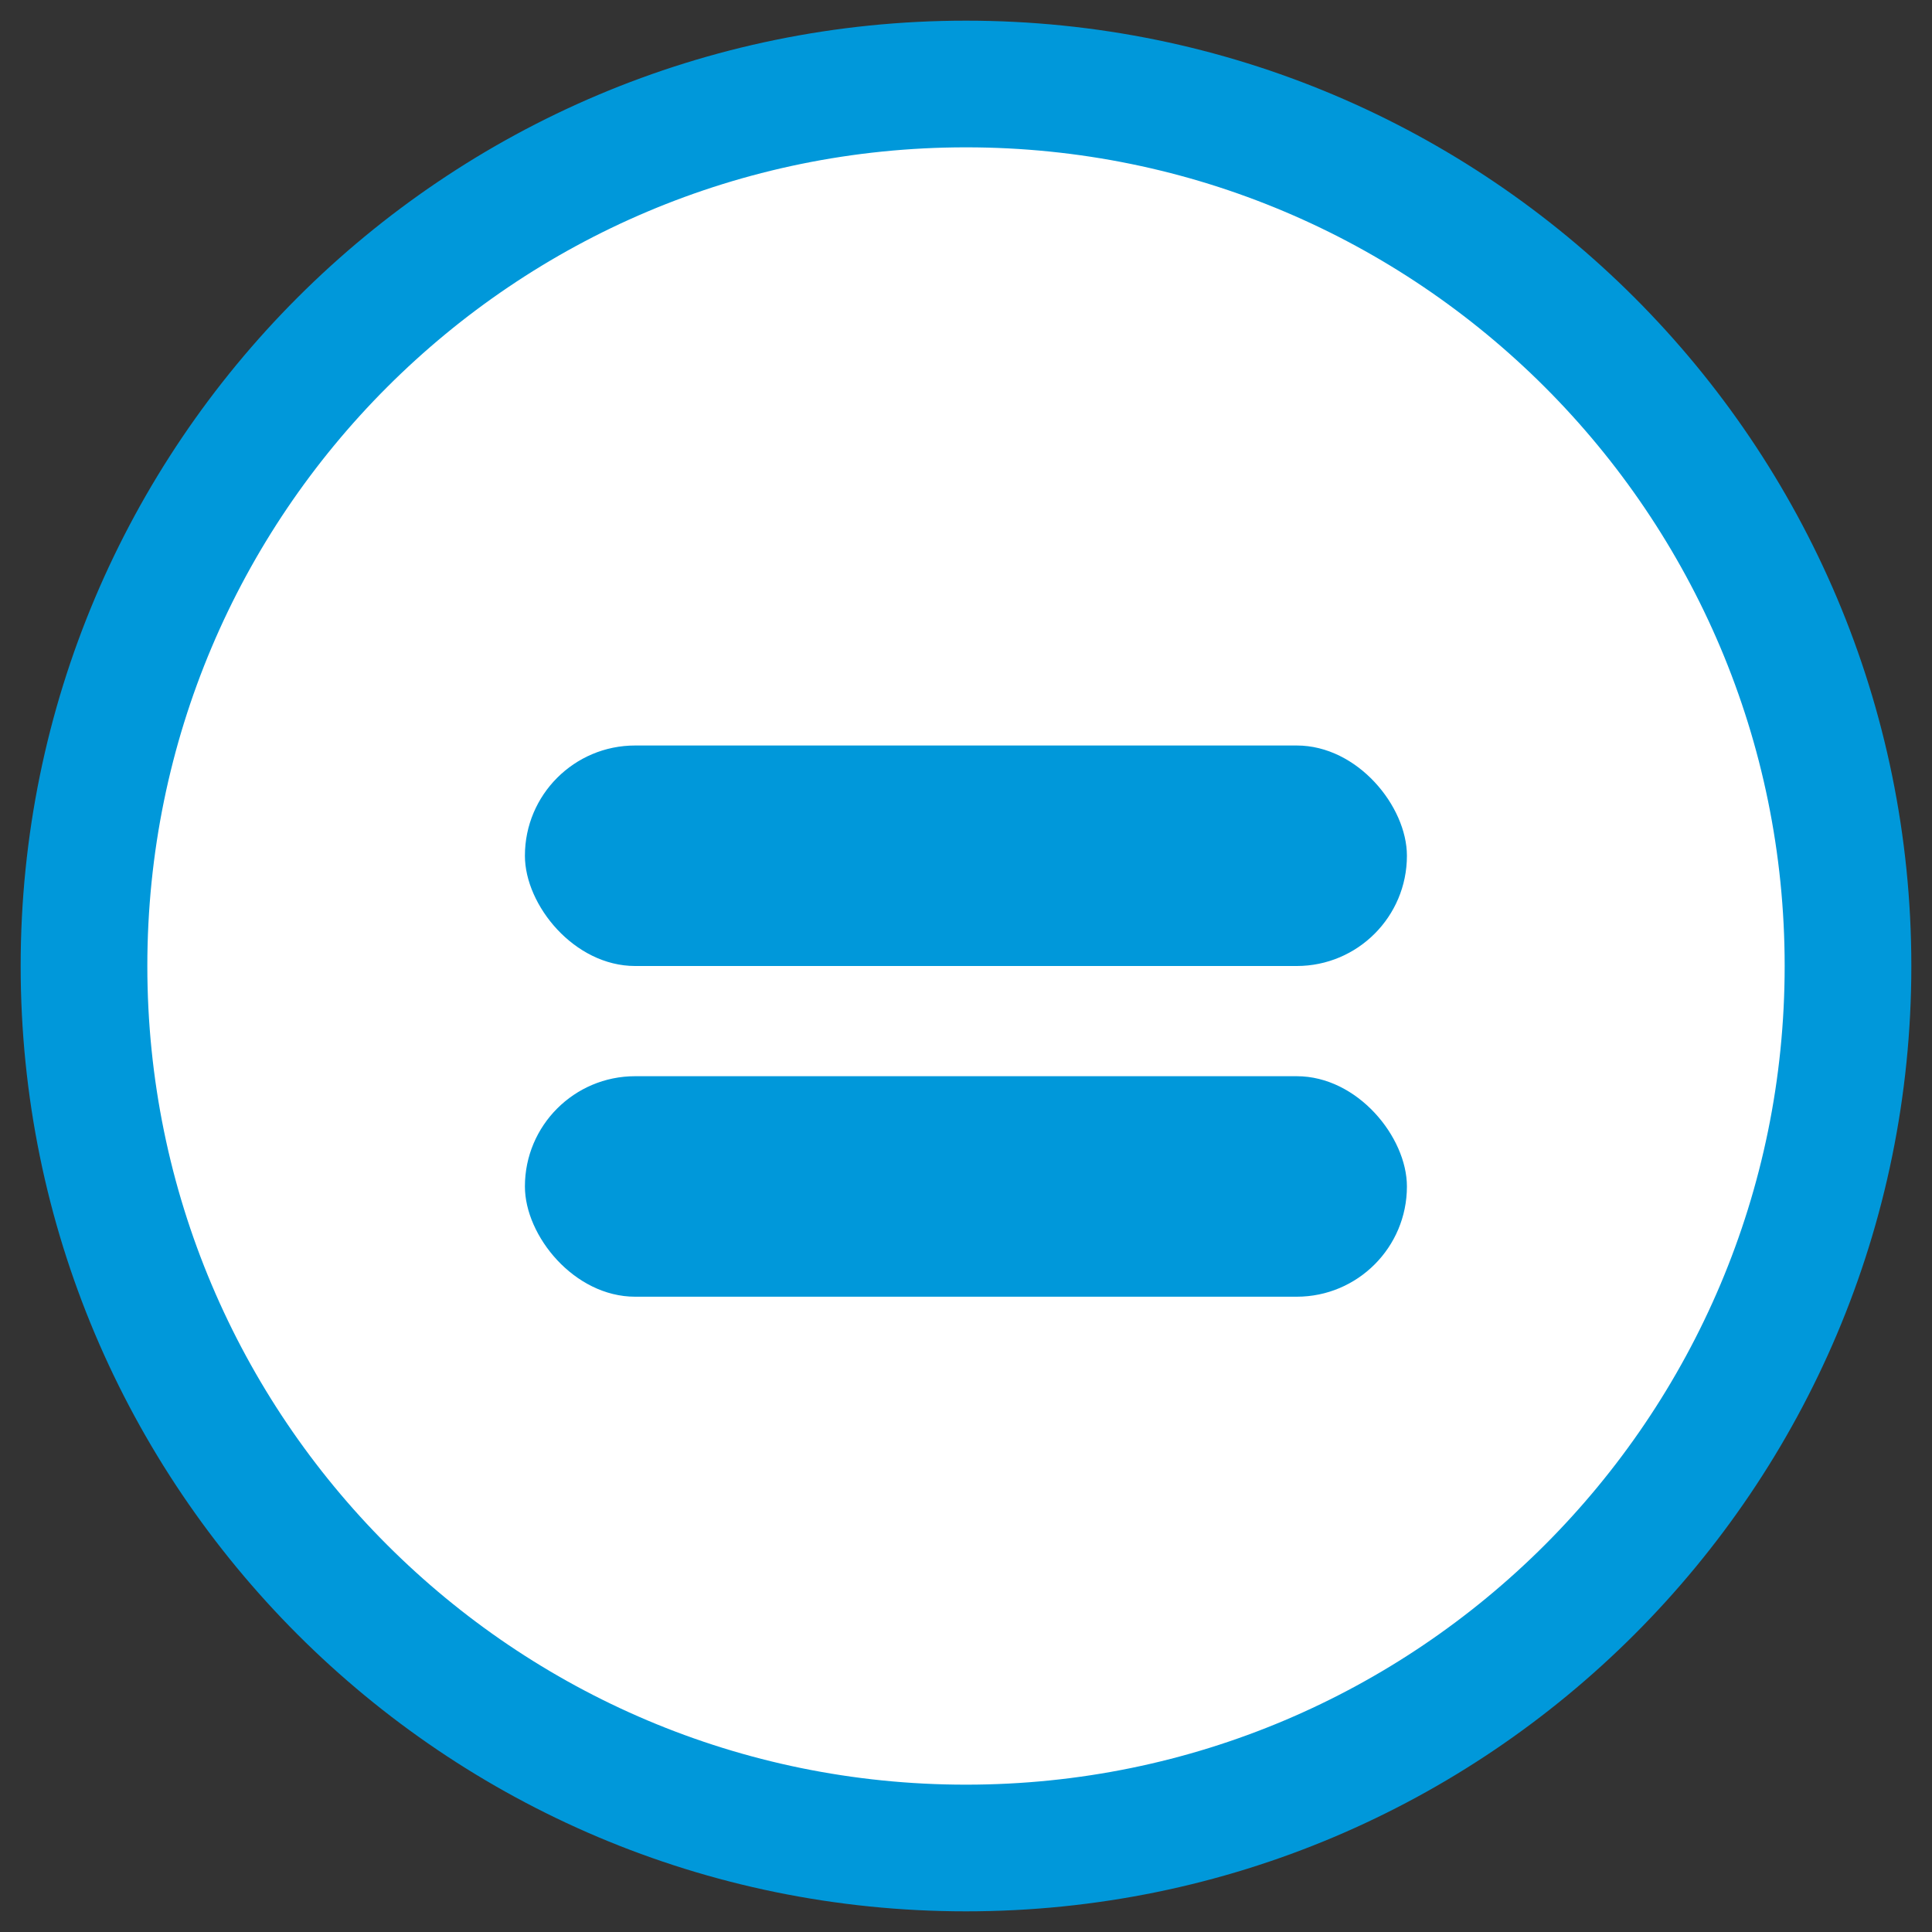
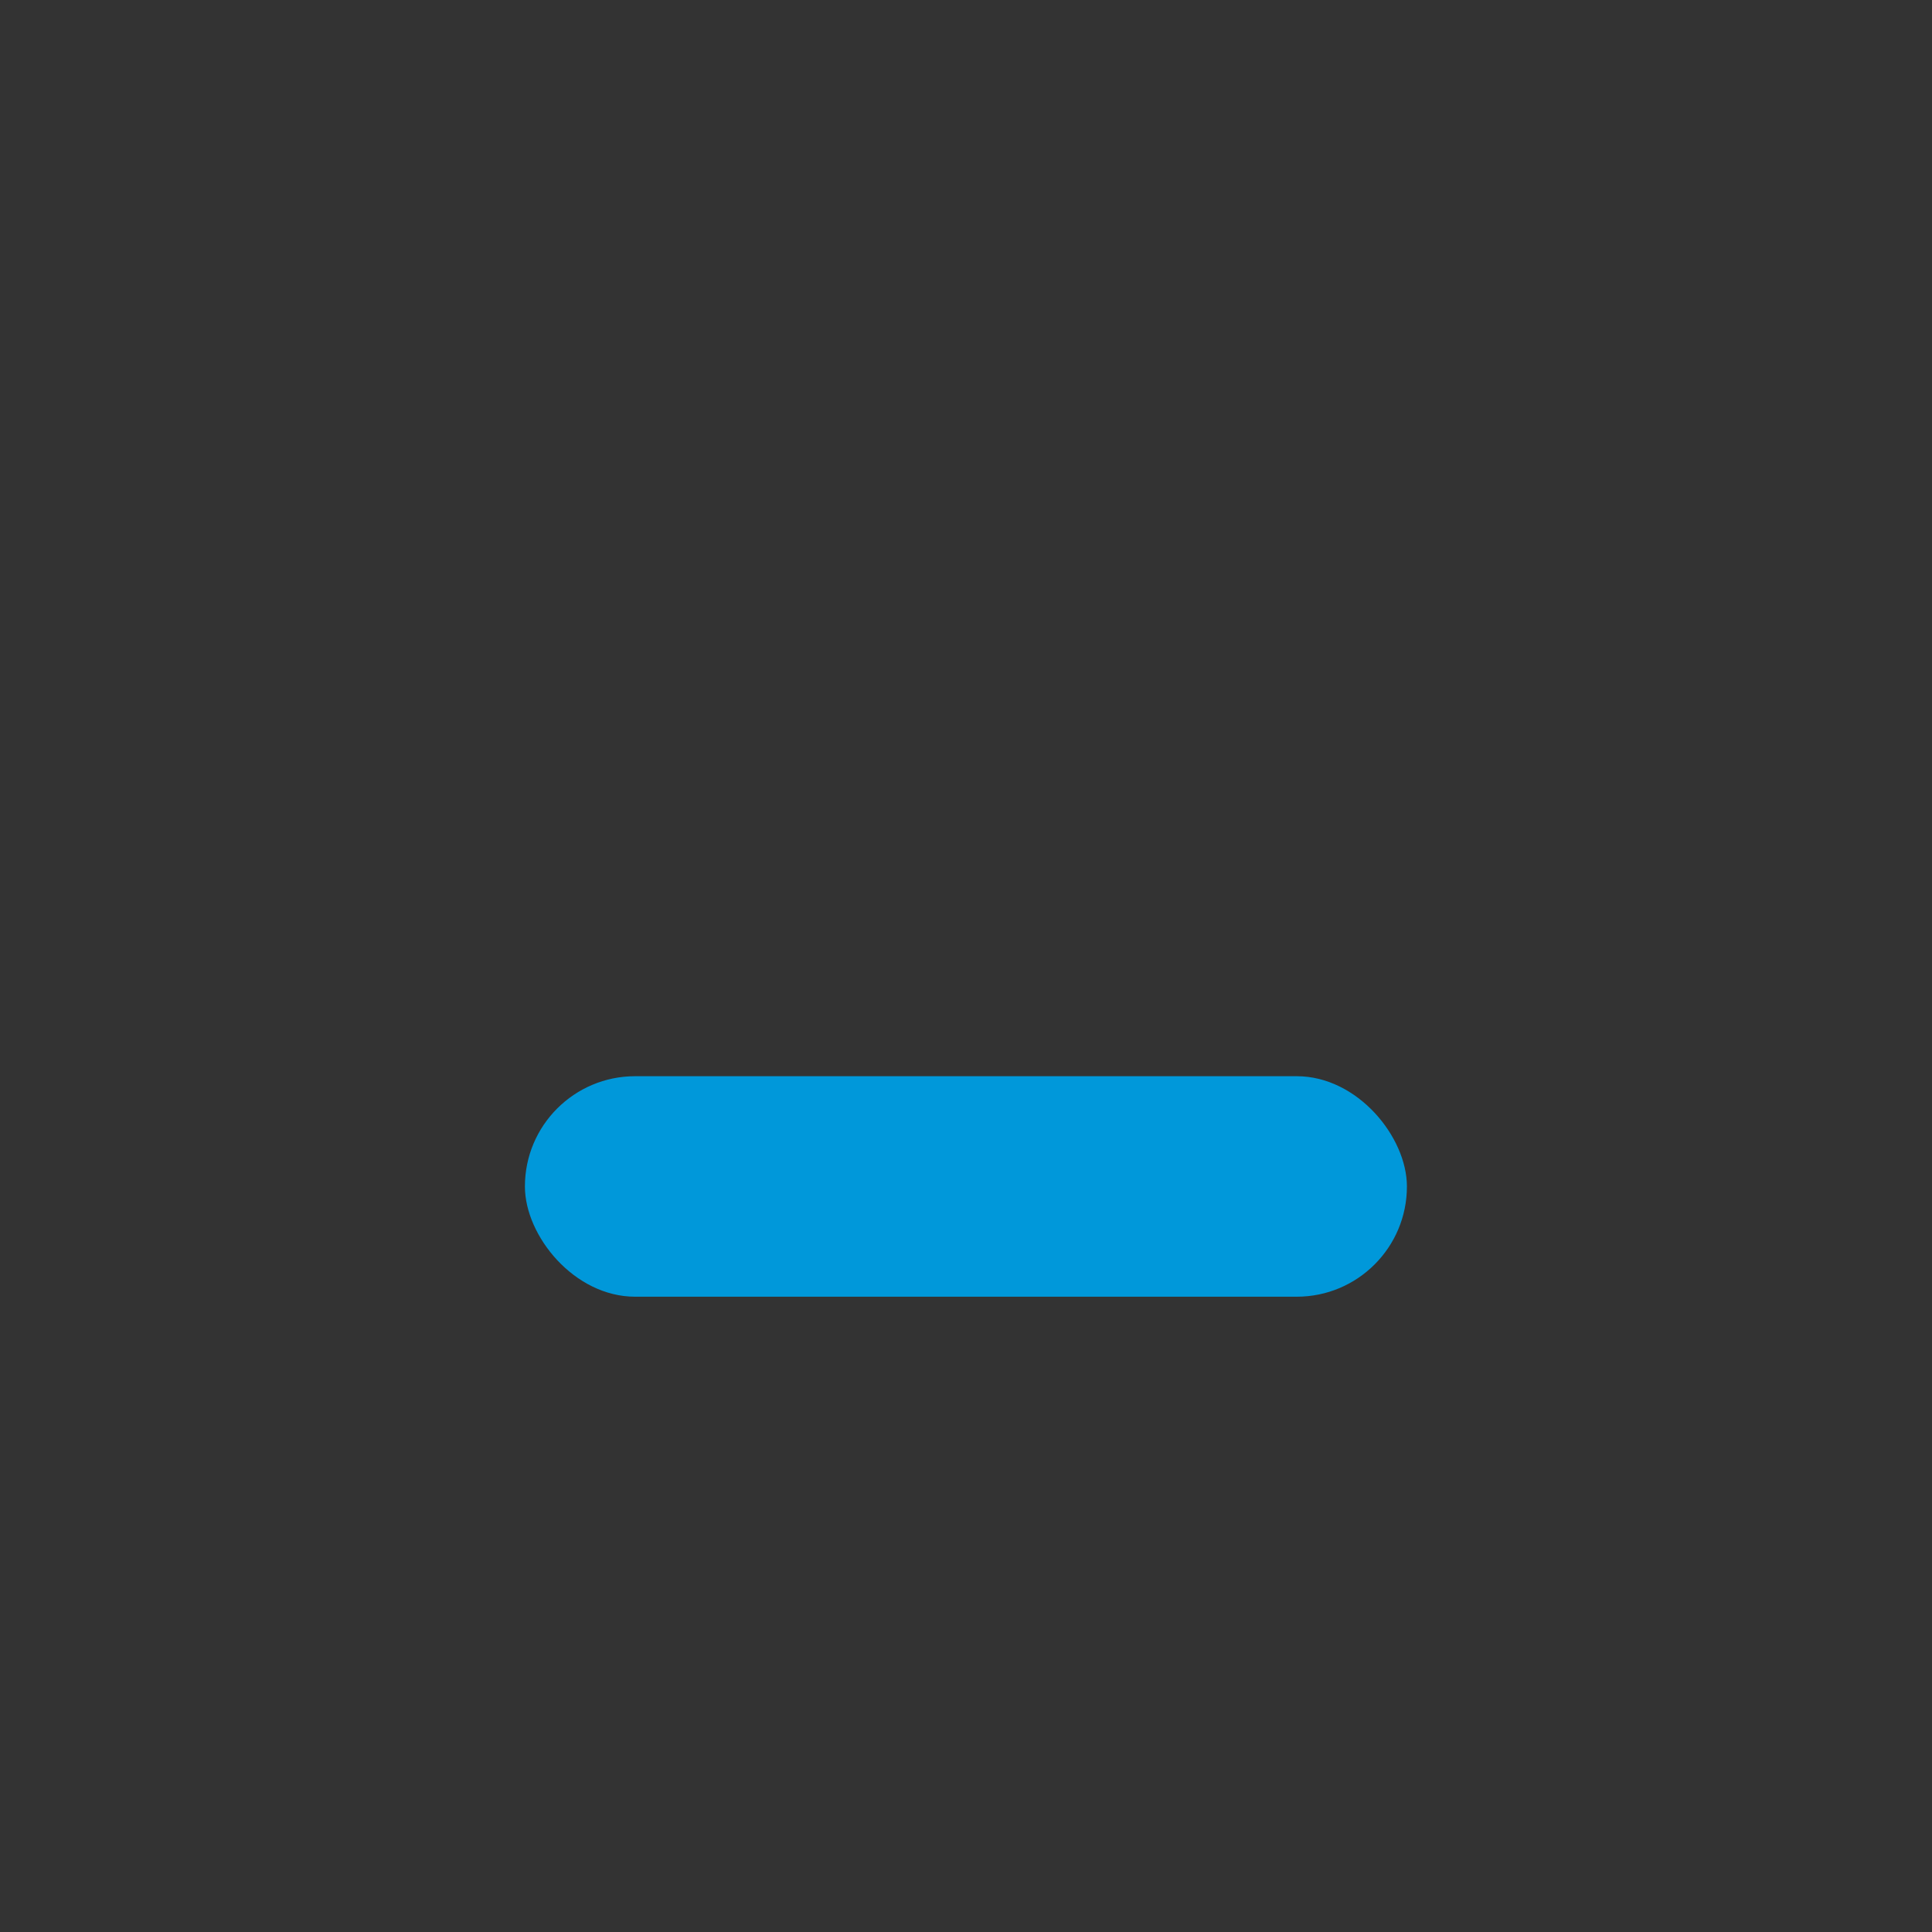
<svg xmlns="http://www.w3.org/2000/svg" width="23" height="23" viewBox="0 0 23 23" fill="none">
  <rect x="0" y="0" width="23" height="23" fill="#333333" stroke="none" />
-   <path d="M11.5 22C17.299 22 22 17.299 22 11.5C22 5.701 17.299 1 11.5 1C5.701 1 1 5.701 1 11.5C1 17.299 5.701 22 11.5 22Z" fill="white" stroke="#0098DA" stroke-width="1.508" stroke-miterlimit="10" />
-   <rect x="6.249" y="8.875" width="10.5" height="2.625" rx="1.312" fill="#0098DA" />
  <rect x="6.249" y="12.812" width="10.5" height="2.625" rx="1.312" fill="#0098DA" />
</svg>